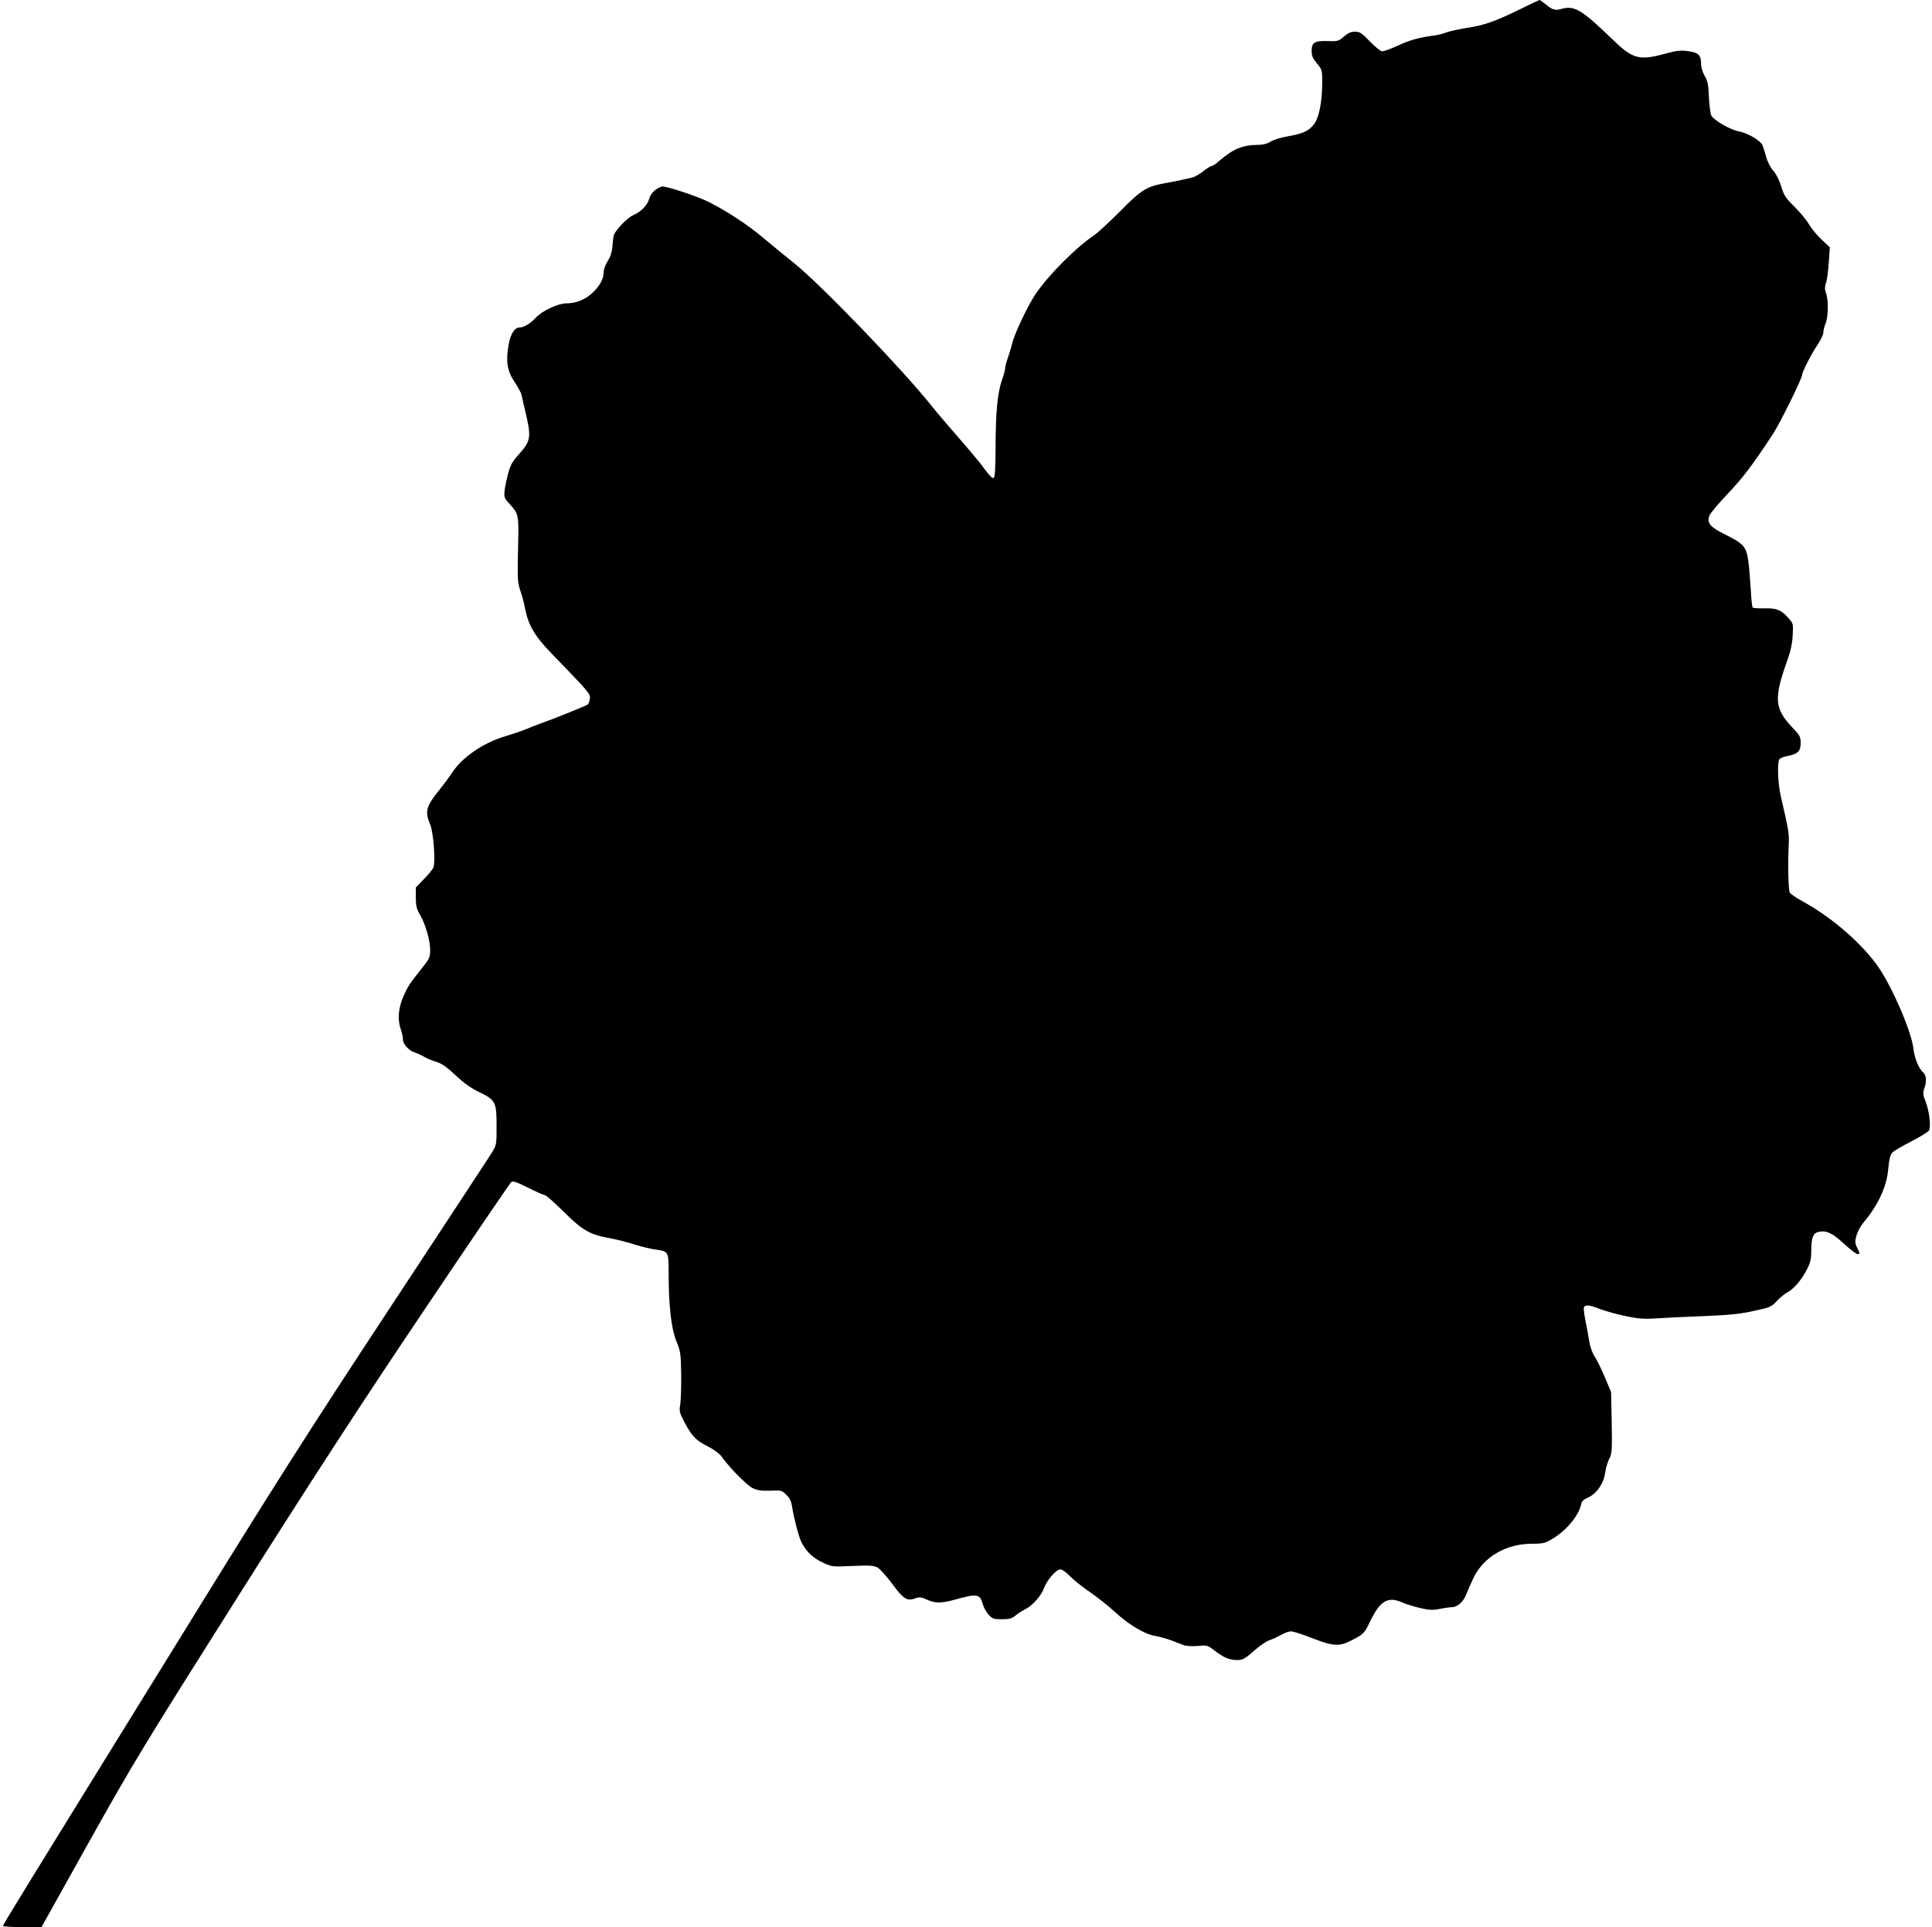
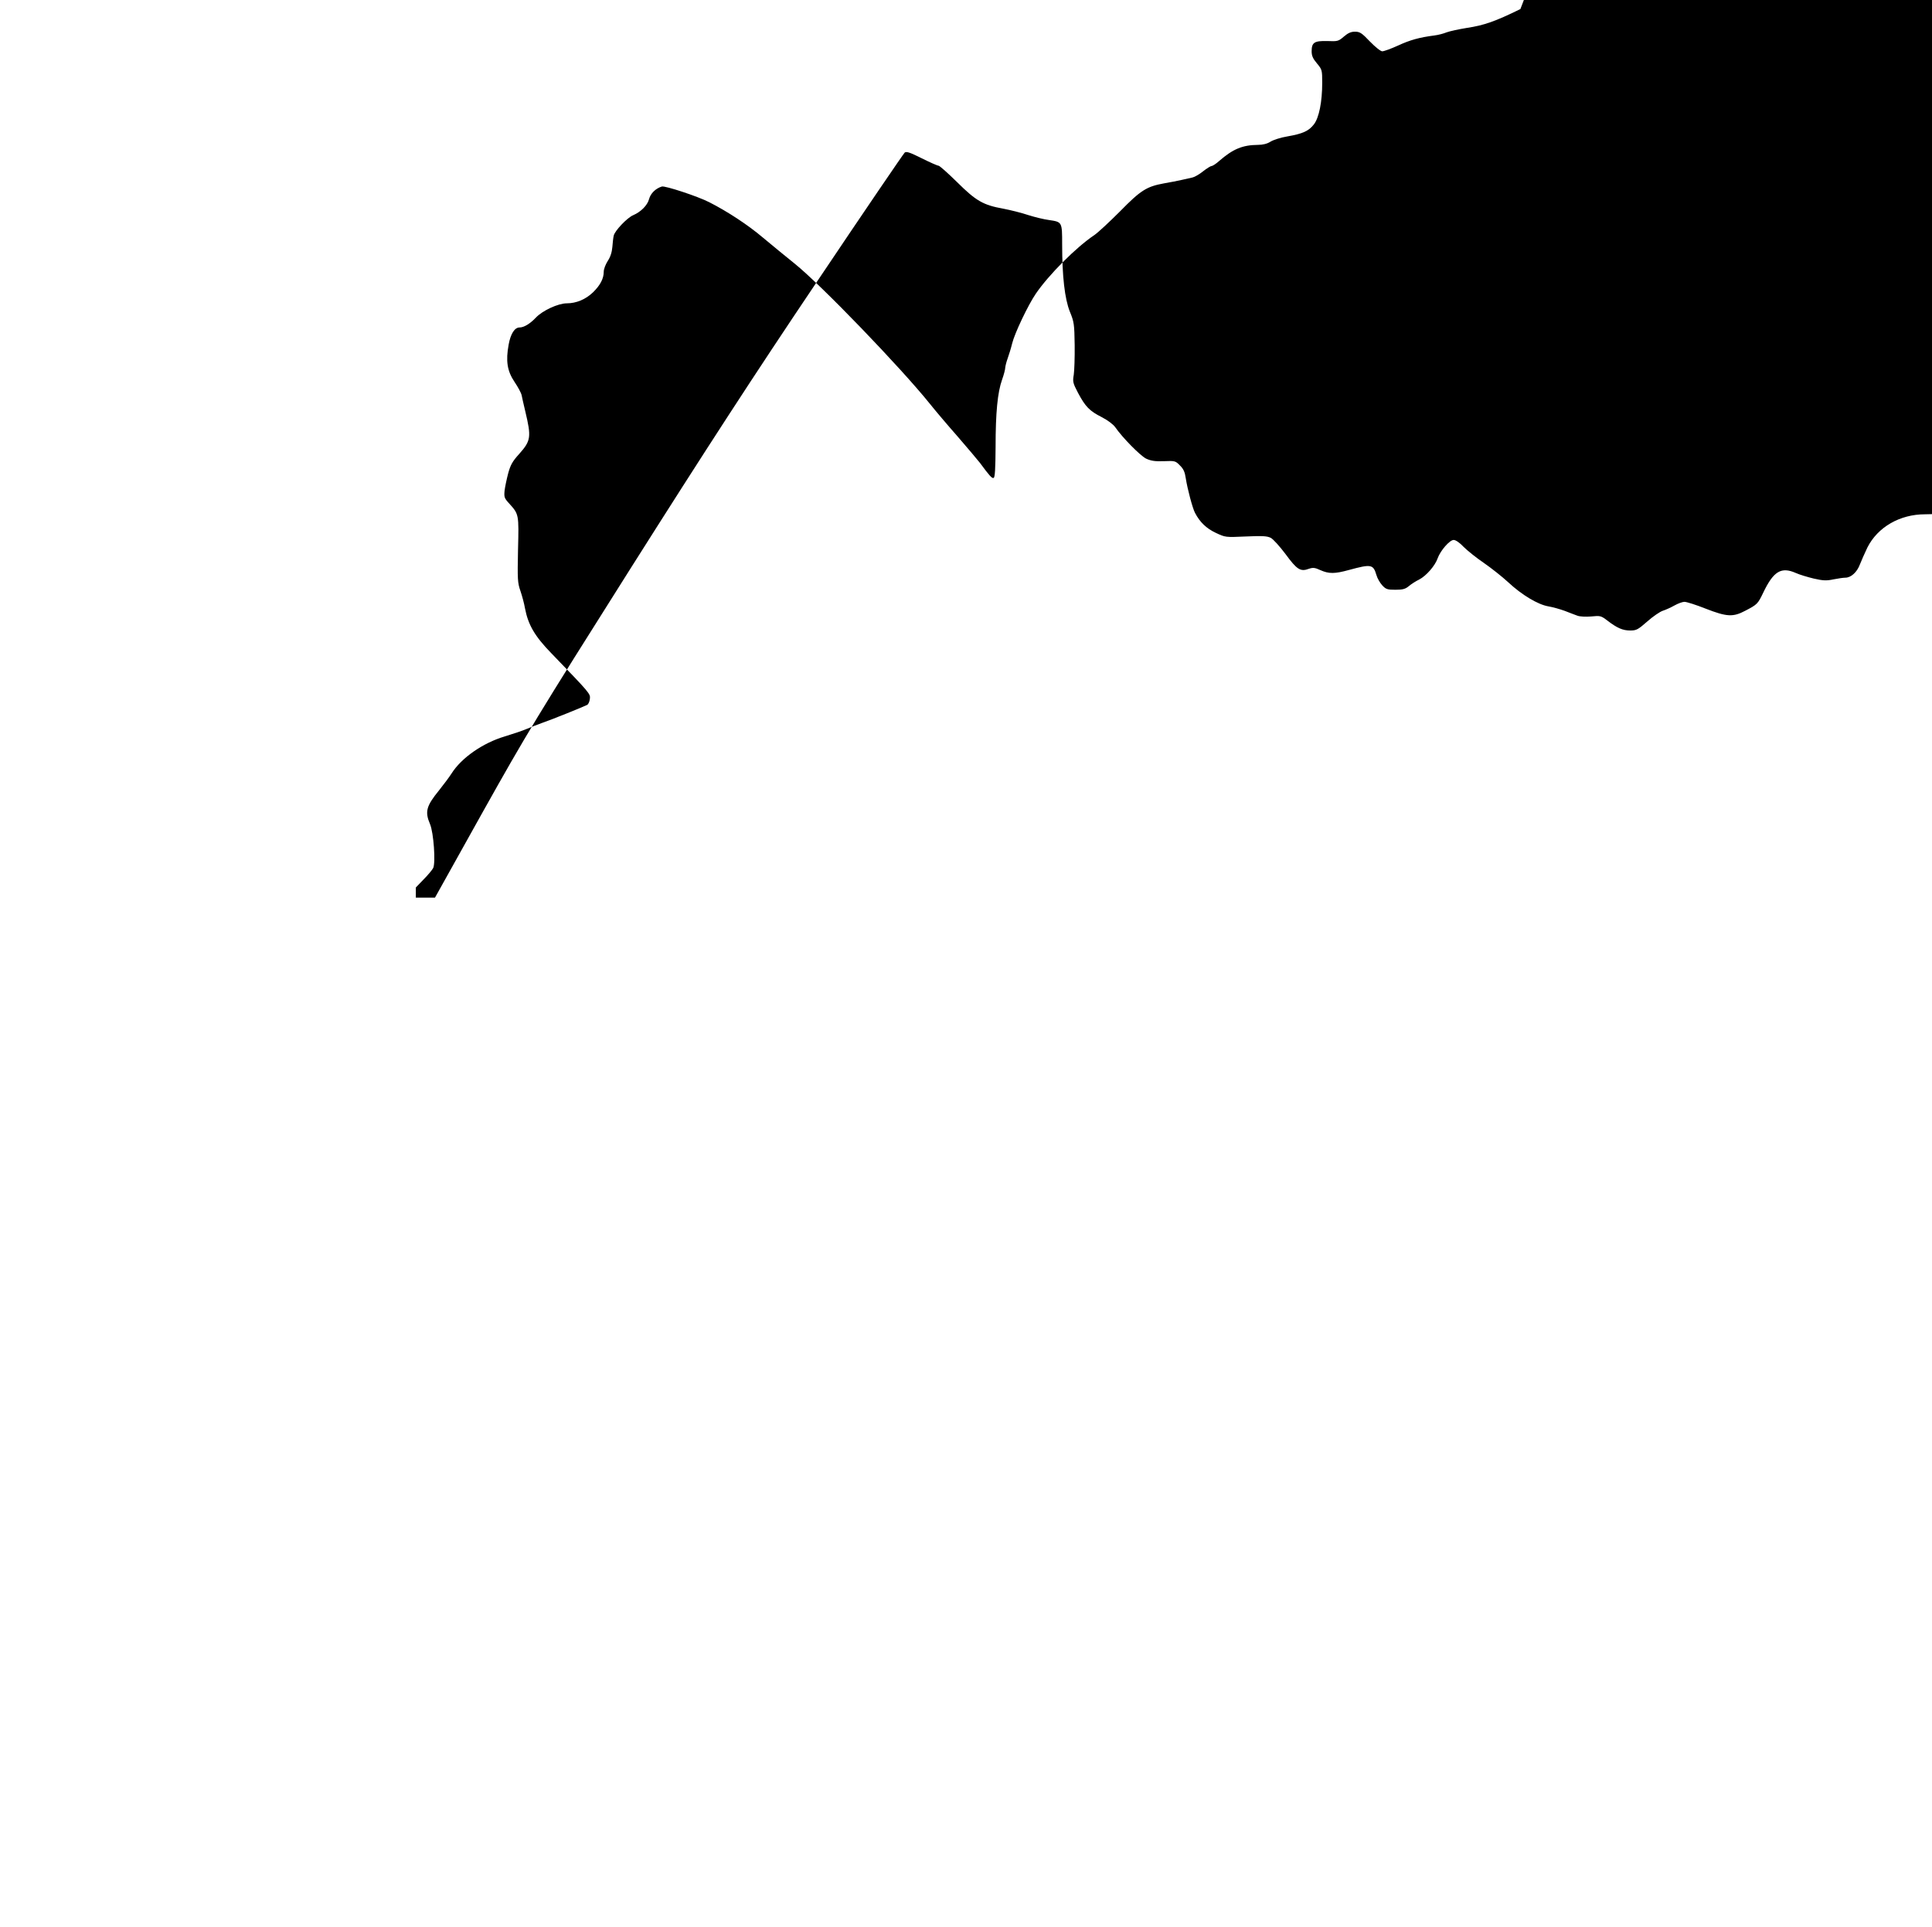
<svg xmlns="http://www.w3.org/2000/svg" version="1.0" width="1280pt" height="1277pt" viewBox="0 0 1280 1277" preserveAspectRatio="xMidYMid meet">
  <g transform="translate(0,1277) scale(0.1,-0.1)" fill="#000000" stroke="none">
-     <path d="M10073 12710 c-167 -82 -241 -108 -355 -125 -55 -9 -114 -22 -133 -29 -19 -8 -56 -18 -82 -21 -100 -13 -161 -30 -241 -67 -46 -21 -93 -38 -104 -38 -11 0 -46 28 -82 65 -54 57 -67 65 -99 65 -27 0 -46 -9 -73 -32 -36 -31 -41 -33 -110 -30 -86 2 -104 -9 -104 -68 0 -29 8 -48 35 -80 34 -41 35 -44 35 -128 0 -127 -21 -232 -55 -276 -34 -44 -73 -62 -176 -80 -43 -7 -93 -23 -112 -35 -22 -14 -51 -21 -83 -21 -102 -1 -165 -27 -257 -107 -20 -18 -43 -33 -50 -33 -6 0 -32 -16 -56 -35 -25 -20 -56 -38 -70 -41 -14 -3 -46 -10 -71 -16 -25 -6 -78 -16 -118 -23 -115 -21 -154 -45 -292 -186 -69 -69 -145 -140 -170 -157 -120 -80 -303 -264 -388 -389 -51 -75 -140 -262 -156 -328 -8 -33 -22 -78 -30 -100 -8 -22 -15 -49 -16 -61 0 -11 -9 -47 -21 -80 -30 -84 -43 -219 -43 -448 -1 -142 -4 -200 -13 -203 -11 -4 -26 12 -90 99 -16 20 -82 99 -148 175 -67 76 -150 174 -185 218 -192 239 -722 789 -895 928 -55 44 -150 122 -211 173 -99 84 -235 173 -355 234 -76 39 -292 110 -314 104 -42 -13 -75 -46 -85 -84 -11 -41 -54 -84 -105 -106 -39 -16 -123 -104 -129 -136 -3 -12 -7 -47 -9 -75 -3 -35 -13 -66 -31 -93 -14 -22 -26 -53 -26 -70 0 -46 -23 -90 -71 -137 -49 -47 -111 -73 -174 -73 -57 0 -161 -48 -205 -95 -39 -41 -79 -65 -108 -65 -32 0 -59 -41 -72 -113 -20 -109 -10 -175 39 -248 23 -34 44 -73 47 -88 2 -14 14 -62 24 -106 41 -172 38 -195 -41 -284 -43 -47 -57 -72 -72 -127 -10 -38 -21 -90 -24 -115 -4 -43 -2 -50 31 -86 64 -71 64 -71 58 -306 -4 -197 -3 -218 16 -273 11 -32 25 -84 30 -114 21 -110 64 -185 175 -299 258 -267 259 -268 255 -302 -2 -18 -10 -36 -18 -40 -23 -12 -238 -99 -300 -120 -30 -11 -75 -28 -100 -39 -25 -11 -90 -33 -146 -50 -145 -43 -287 -142 -352 -245 -14 -22 -51 -72 -83 -112 -85 -104 -95 -142 -60 -224 24 -56 38 -256 21 -291 -7 -13 -35 -47 -64 -76 l-51 -53 0 -67 c0 -54 5 -76 27 -112 36 -62 68 -171 68 -235 0 -49 -4 -58 -55 -121 -84 -107 -90 -115 -119 -179 -36 -78 -44 -157 -22 -221 9 -26 16 -59 16 -74 0 -30 41 -74 80 -85 14 -4 39 -16 57 -26 17 -11 53 -26 80 -34 37 -11 70 -33 130 -89 55 -52 104 -87 158 -113 108 -52 115 -65 115 -224 0 -124 0 -126 -33 -180 -19 -30 -324 -495 -679 -1034 -540 -820 -766 -1175 -1382 -2174 -1081 -1749 -1176 -1904 -1176 -1913 0 -4 57 -8 128 -8 l127 0 314 563 c294 525 358 631 984 1622 501 792 813 1273 1235 1900 310 462 571 845 579 852 11 9 35 1 113 -38 54 -27 104 -49 111 -49 7 0 62 -49 123 -109 126 -125 173 -152 307 -176 46 -9 120 -27 164 -42 44 -14 106 -29 138 -33 87 -13 87 -12 87 -162 0 -210 17 -360 51 -445 28 -68 30 -83 32 -221 1 -81 -2 -169 -6 -197 -8 -46 -6 -55 28 -120 49 -92 76 -120 157 -161 39 -20 75 -47 89 -66 50 -72 166 -189 205 -209 33 -15 58 -19 118 -17 73 3 77 2 106 -28 24 -23 33 -44 39 -85 11 -71 45 -199 61 -229 32 -62 76 -104 138 -133 64 -30 64 -30 199 -24 110 5 141 3 165 -9 16 -8 60 -57 99 -109 75 -102 98 -117 154 -96 27 9 39 8 76 -9 56 -25 95 -25 189 1 147 40 161 38 182 -33 6 -22 24 -53 39 -69 24 -26 34 -29 87 -29 49 0 66 5 89 24 15 13 46 33 69 44 46 24 105 91 122 141 18 50 79 121 106 121 13 0 40 -18 66 -46 25 -25 85 -73 135 -107 49 -34 121 -91 160 -127 91 -85 197 -148 266 -160 30 -5 79 -19 109 -30 30 -12 68 -26 84 -32 16 -6 55 -8 91 -5 60 6 65 5 107 -27 65 -50 102 -66 152 -66 41 0 51 6 113 60 37 33 84 65 103 71 19 6 54 22 77 35 23 13 53 24 66 24 14 0 77 -20 140 -45 141 -55 182 -57 263 -14 79 41 83 45 119 120 68 142 119 173 216 130 24 -11 78 -27 119 -37 62 -14 84 -15 131 -5 30 6 65 11 78 11 37 0 77 36 96 87 10 26 33 77 50 113 68 135 215 220 381 220 65 0 89 4 122 23 99 53 189 157 207 237 5 23 16 34 49 48 55 25 102 94 111 165 4 29 16 69 27 91 18 35 19 55 16 240 l-4 201 -41 98 c-23 54 -53 116 -68 138 -16 24 -30 65 -36 102 -5 34 -17 95 -25 136 -8 41 -13 80 -10 88 8 19 38 16 108 -12 35 -13 110 -34 167 -46 88 -18 121 -21 210 -15 58 4 201 11 316 15 165 7 234 14 324 34 108 23 117 27 153 66 21 22 51 47 66 55 43 22 93 78 129 146 28 54 33 73 33 131 0 84 12 117 45 125 53 13 94 -5 171 -77 42 -38 82 -69 90 -69 18 0 18 2 -3 44 -14 30 -14 41 -3 80 7 25 27 62 45 83 98 117 155 239 165 356 6 64 13 94 27 109 10 11 66 44 125 74 59 30 112 63 118 73 14 28 3 124 -22 190 -18 45 -19 58 -10 85 18 48 15 91 -7 110 -30 27 -57 95 -64 157 -13 112 -135 397 -229 536 -105 155 -310 334 -505 440 -42 23 -80 49 -85 58 -10 16 -14 195 -7 321 3 69 -2 101 -52 314 -20 87 -26 224 -10 249 5 7 30 17 56 22 66 12 85 32 85 86 0 40 -5 50 -54 101 -122 129 -126 193 -29 462 17 48 28 102 30 151 4 75 4 78 -28 113 -47 54 -78 67 -159 65 -39 -1 -74 1 -78 5 -4 4 -10 60 -13 124 -4 64 -11 151 -17 192 -14 90 -31 108 -162 173 -92 46 -113 73 -94 122 5 14 59 78 120 142 107 115 152 173 301 398 45 69 193 368 193 392 0 18 60 137 97 191 24 35 43 74 43 88 0 14 7 41 15 61 18 43 20 154 3 200 -9 25 -9 41 -1 66 7 17 15 78 19 135 l7 103 -55 52 c-30 28 -68 74 -83 101 -15 26 -58 78 -95 115 -59 58 -70 74 -88 133 -12 41 -33 83 -54 107 -20 24 -39 61 -47 93 -8 29 -19 63 -24 76 -15 32 -99 81 -159 92 -56 11 -163 73 -180 104 -6 12 -13 66 -16 121 -3 82 -8 108 -28 142 -14 24 -24 58 -24 80 0 58 -17 75 -86 84 -49 7 -75 4 -149 -16 -175 -48 -216 -37 -350 92 -206 200 -254 228 -340 204 -43 -12 -58 -7 -105 31 -19 15 -37 28 -40 28 -3 0 -60 -27 -127 -60z" />
+     <path d="M10073 12710 c-167 -82 -241 -108 -355 -125 -55 -9 -114 -22 -133 -29 -19 -8 -56 -18 -82 -21 -100 -13 -161 -30 -241 -67 -46 -21 -93 -38 -104 -38 -11 0 -46 28 -82 65 -54 57 -67 65 -99 65 -27 0 -46 -9 -73 -32 -36 -31 -41 -33 -110 -30 -86 2 -104 -9 -104 -68 0 -29 8 -48 35 -80 34 -41 35 -44 35 -128 0 -127 -21 -232 -55 -276 -34 -44 -73 -62 -176 -80 -43 -7 -93 -23 -112 -35 -22 -14 -51 -21 -83 -21 -102 -1 -165 -27 -257 -107 -20 -18 -43 -33 -50 -33 -6 0 -32 -16 -56 -35 -25 -20 -56 -38 -70 -41 -14 -3 -46 -10 -71 -16 -25 -6 -78 -16 -118 -23 -115 -21 -154 -45 -292 -186 -69 -69 -145 -140 -170 -157 -120 -80 -303 -264 -388 -389 -51 -75 -140 -262 -156 -328 -8 -33 -22 -78 -30 -100 -8 -22 -15 -49 -16 -61 0 -11 -9 -47 -21 -80 -30 -84 -43 -219 -43 -448 -1 -142 -4 -200 -13 -203 -11 -4 -26 12 -90 99 -16 20 -82 99 -148 175 -67 76 -150 174 -185 218 -192 239 -722 789 -895 928 -55 44 -150 122 -211 173 -99 84 -235 173 -355 234 -76 39 -292 110 -314 104 -42 -13 -75 -46 -85 -84 -11 -41 -54 -84 -105 -106 -39 -16 -123 -104 -129 -136 -3 -12 -7 -47 -9 -75 -3 -35 -13 -66 -31 -93 -14 -22 -26 -53 -26 -70 0 -46 -23 -90 -71 -137 -49 -47 -111 -73 -174 -73 -57 0 -161 -48 -205 -95 -39 -41 -79 -65 -108 -65 -32 0 -59 -41 -72 -113 -20 -109 -10 -175 39 -248 23 -34 44 -73 47 -88 2 -14 14 -62 24 -106 41 -172 38 -195 -41 -284 -43 -47 -57 -72 -72 -127 -10 -38 -21 -90 -24 -115 -4 -43 -2 -50 31 -86 64 -71 64 -71 58 -306 -4 -197 -3 -218 16 -273 11 -32 25 -84 30 -114 21 -110 64 -185 175 -299 258 -267 259 -268 255 -302 -2 -18 -10 -36 -18 -40 -23 -12 -238 -99 -300 -120 -30 -11 -75 -28 -100 -39 -25 -11 -90 -33 -146 -50 -145 -43 -287 -142 -352 -245 -14 -22 -51 -72 -83 -112 -85 -104 -95 -142 -60 -224 24 -56 38 -256 21 -291 -7 -13 -35 -47 -64 -76 l-51 -53 0 -67 l127 0 314 563 c294 525 358 631 984 1622 501 792 813 1273 1235 1900 310 462 571 845 579 852 11 9 35 1 113 -38 54 -27 104 -49 111 -49 7 0 62 -49 123 -109 126 -125 173 -152 307 -176 46 -9 120 -27 164 -42 44 -14 106 -29 138 -33 87 -13 87 -12 87 -162 0 -210 17 -360 51 -445 28 -68 30 -83 32 -221 1 -81 -2 -169 -6 -197 -8 -46 -6 -55 28 -120 49 -92 76 -120 157 -161 39 -20 75 -47 89 -66 50 -72 166 -189 205 -209 33 -15 58 -19 118 -17 73 3 77 2 106 -28 24 -23 33 -44 39 -85 11 -71 45 -199 61 -229 32 -62 76 -104 138 -133 64 -30 64 -30 199 -24 110 5 141 3 165 -9 16 -8 60 -57 99 -109 75 -102 98 -117 154 -96 27 9 39 8 76 -9 56 -25 95 -25 189 1 147 40 161 38 182 -33 6 -22 24 -53 39 -69 24 -26 34 -29 87 -29 49 0 66 5 89 24 15 13 46 33 69 44 46 24 105 91 122 141 18 50 79 121 106 121 13 0 40 -18 66 -46 25 -25 85 -73 135 -107 49 -34 121 -91 160 -127 91 -85 197 -148 266 -160 30 -5 79 -19 109 -30 30 -12 68 -26 84 -32 16 -6 55 -8 91 -5 60 6 65 5 107 -27 65 -50 102 -66 152 -66 41 0 51 6 113 60 37 33 84 65 103 71 19 6 54 22 77 35 23 13 53 24 66 24 14 0 77 -20 140 -45 141 -55 182 -57 263 -14 79 41 83 45 119 120 68 142 119 173 216 130 24 -11 78 -27 119 -37 62 -14 84 -15 131 -5 30 6 65 11 78 11 37 0 77 36 96 87 10 26 33 77 50 113 68 135 215 220 381 220 65 0 89 4 122 23 99 53 189 157 207 237 5 23 16 34 49 48 55 25 102 94 111 165 4 29 16 69 27 91 18 35 19 55 16 240 l-4 201 -41 98 c-23 54 -53 116 -68 138 -16 24 -30 65 -36 102 -5 34 -17 95 -25 136 -8 41 -13 80 -10 88 8 19 38 16 108 -12 35 -13 110 -34 167 -46 88 -18 121 -21 210 -15 58 4 201 11 316 15 165 7 234 14 324 34 108 23 117 27 153 66 21 22 51 47 66 55 43 22 93 78 129 146 28 54 33 73 33 131 0 84 12 117 45 125 53 13 94 -5 171 -77 42 -38 82 -69 90 -69 18 0 18 2 -3 44 -14 30 -14 41 -3 80 7 25 27 62 45 83 98 117 155 239 165 356 6 64 13 94 27 109 10 11 66 44 125 74 59 30 112 63 118 73 14 28 3 124 -22 190 -18 45 -19 58 -10 85 18 48 15 91 -7 110 -30 27 -57 95 -64 157 -13 112 -135 397 -229 536 -105 155 -310 334 -505 440 -42 23 -80 49 -85 58 -10 16 -14 195 -7 321 3 69 -2 101 -52 314 -20 87 -26 224 -10 249 5 7 30 17 56 22 66 12 85 32 85 86 0 40 -5 50 -54 101 -122 129 -126 193 -29 462 17 48 28 102 30 151 4 75 4 78 -28 113 -47 54 -78 67 -159 65 -39 -1 -74 1 -78 5 -4 4 -10 60 -13 124 -4 64 -11 151 -17 192 -14 90 -31 108 -162 173 -92 46 -113 73 -94 122 5 14 59 78 120 142 107 115 152 173 301 398 45 69 193 368 193 392 0 18 60 137 97 191 24 35 43 74 43 88 0 14 7 41 15 61 18 43 20 154 3 200 -9 25 -9 41 -1 66 7 17 15 78 19 135 l7 103 -55 52 c-30 28 -68 74 -83 101 -15 26 -58 78 -95 115 -59 58 -70 74 -88 133 -12 41 -33 83 -54 107 -20 24 -39 61 -47 93 -8 29 -19 63 -24 76 -15 32 -99 81 -159 92 -56 11 -163 73 -180 104 -6 12 -13 66 -16 121 -3 82 -8 108 -28 142 -14 24 -24 58 -24 80 0 58 -17 75 -86 84 -49 7 -75 4 -149 -16 -175 -48 -216 -37 -350 92 -206 200 -254 228 -340 204 -43 -12 -58 -7 -105 31 -19 15 -37 28 -40 28 -3 0 -60 -27 -127 -60z" />
  </g>
</svg>